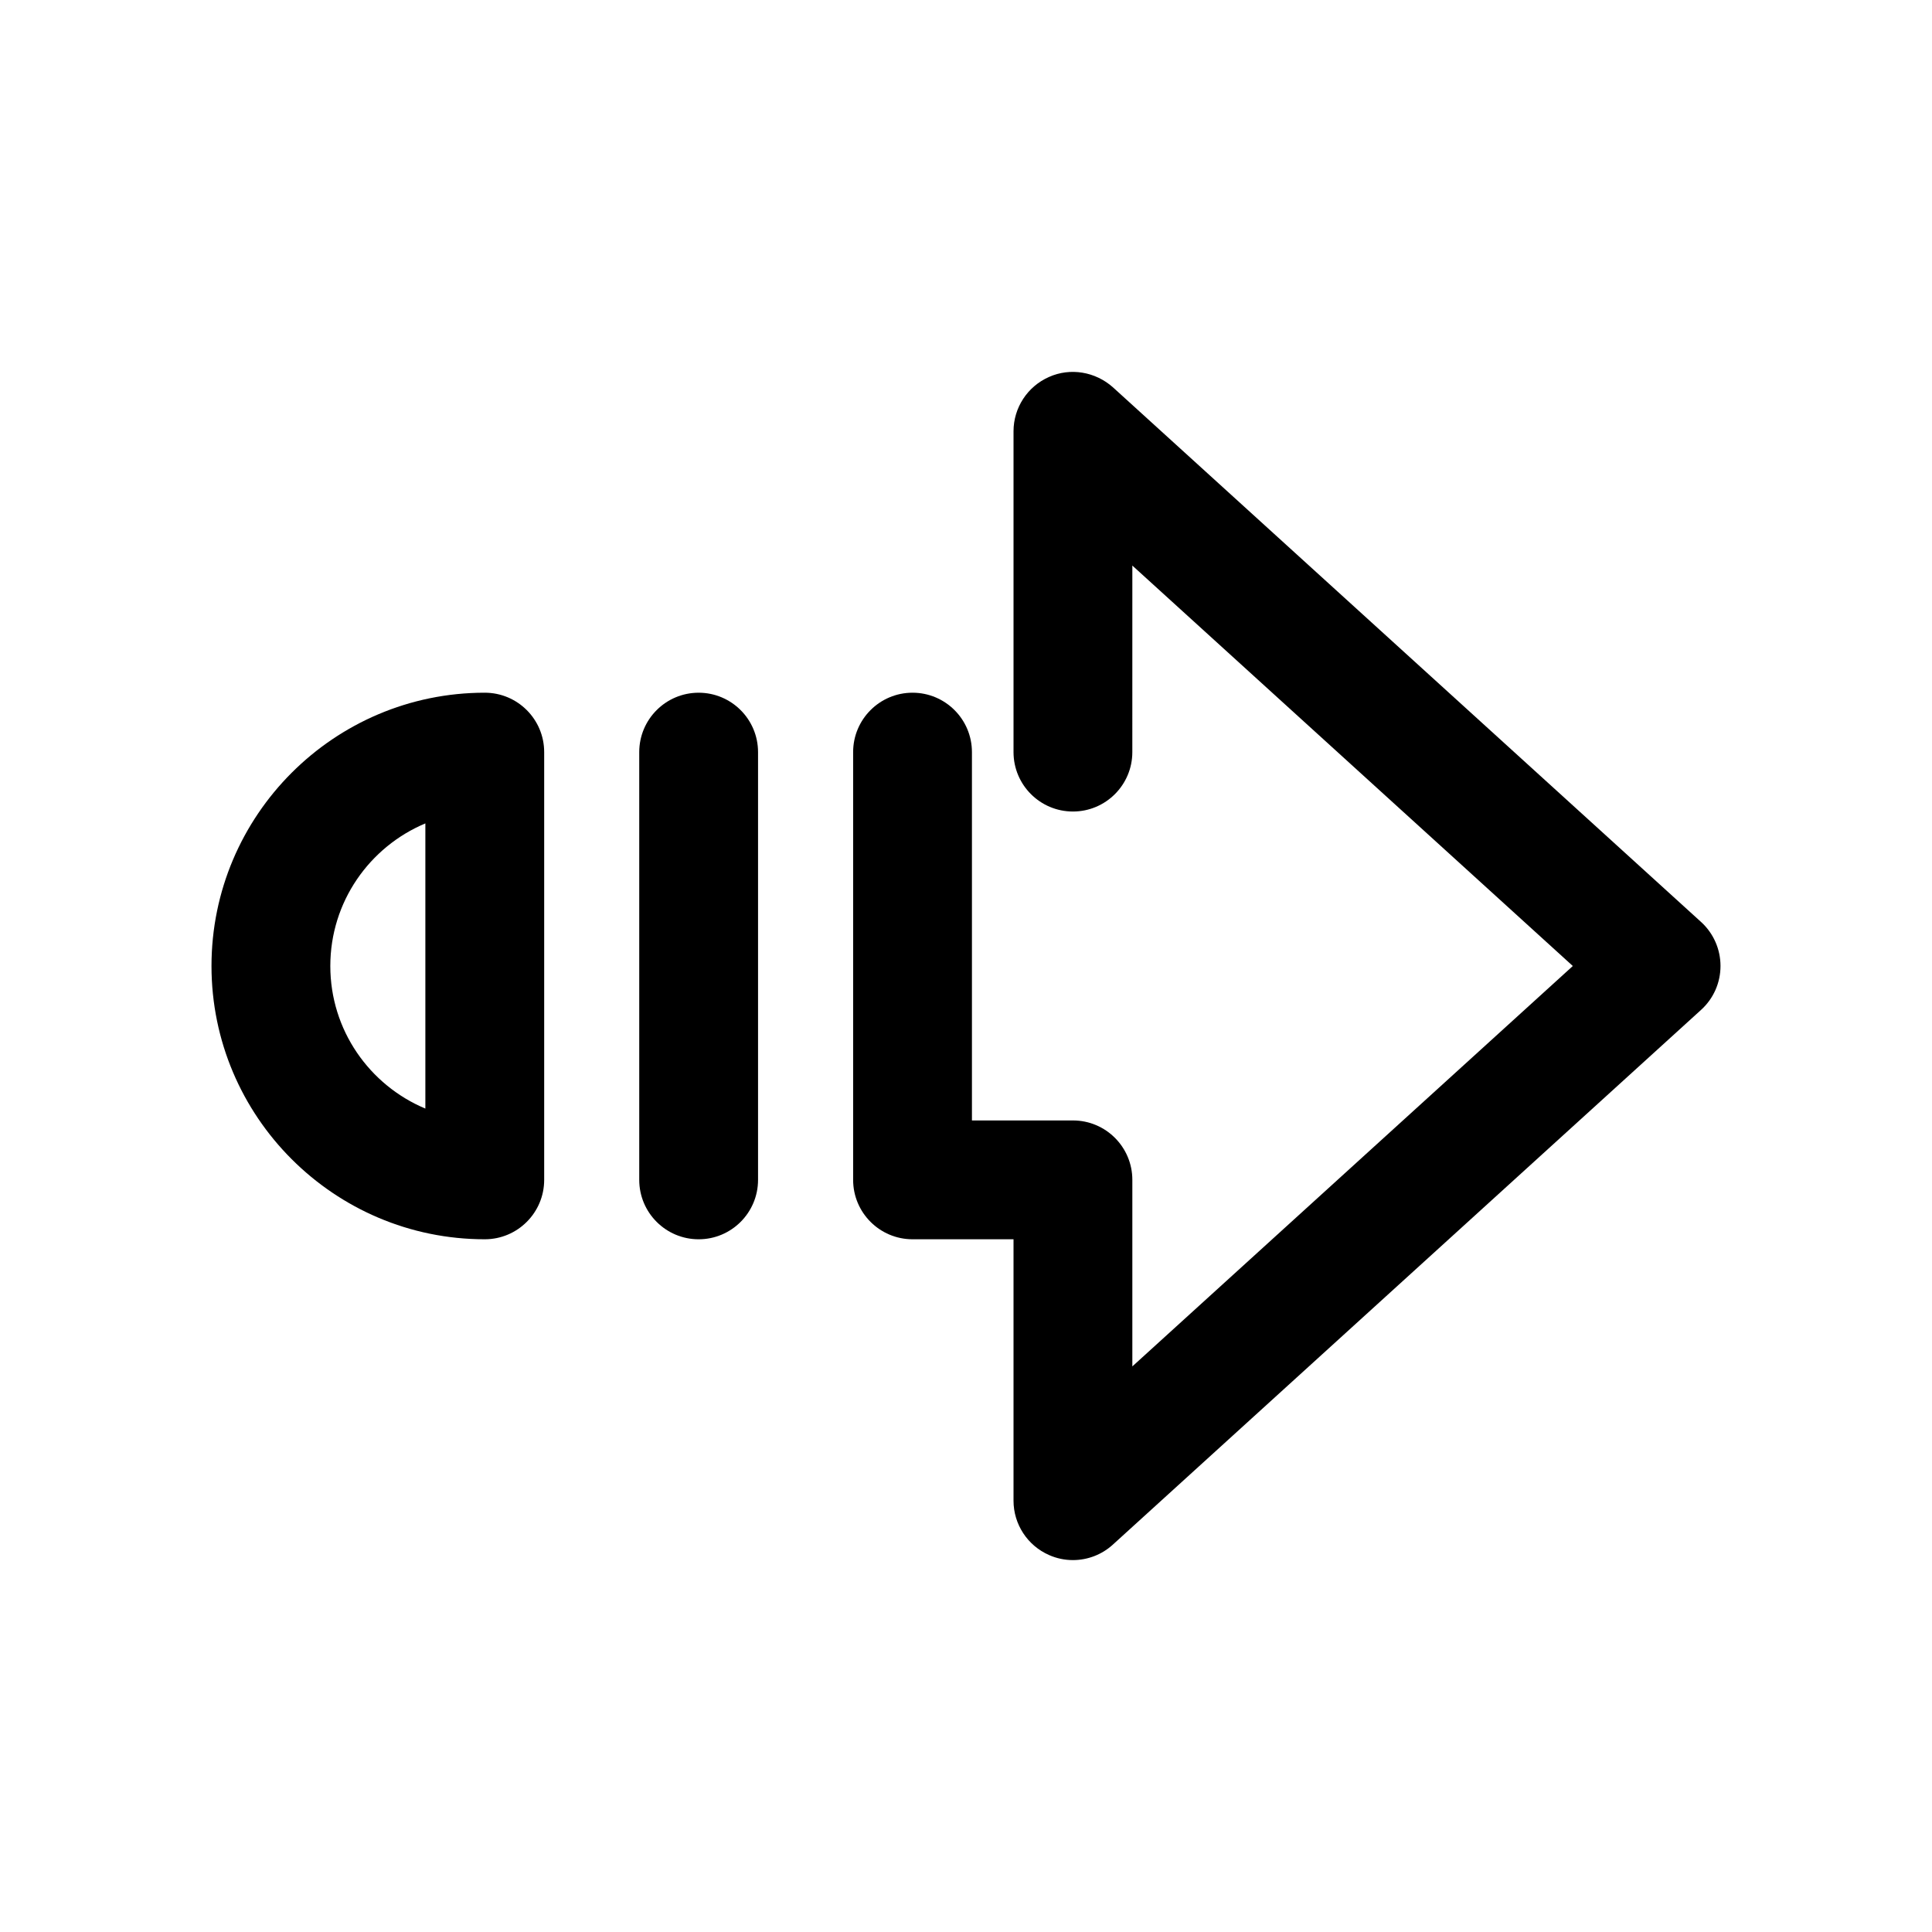
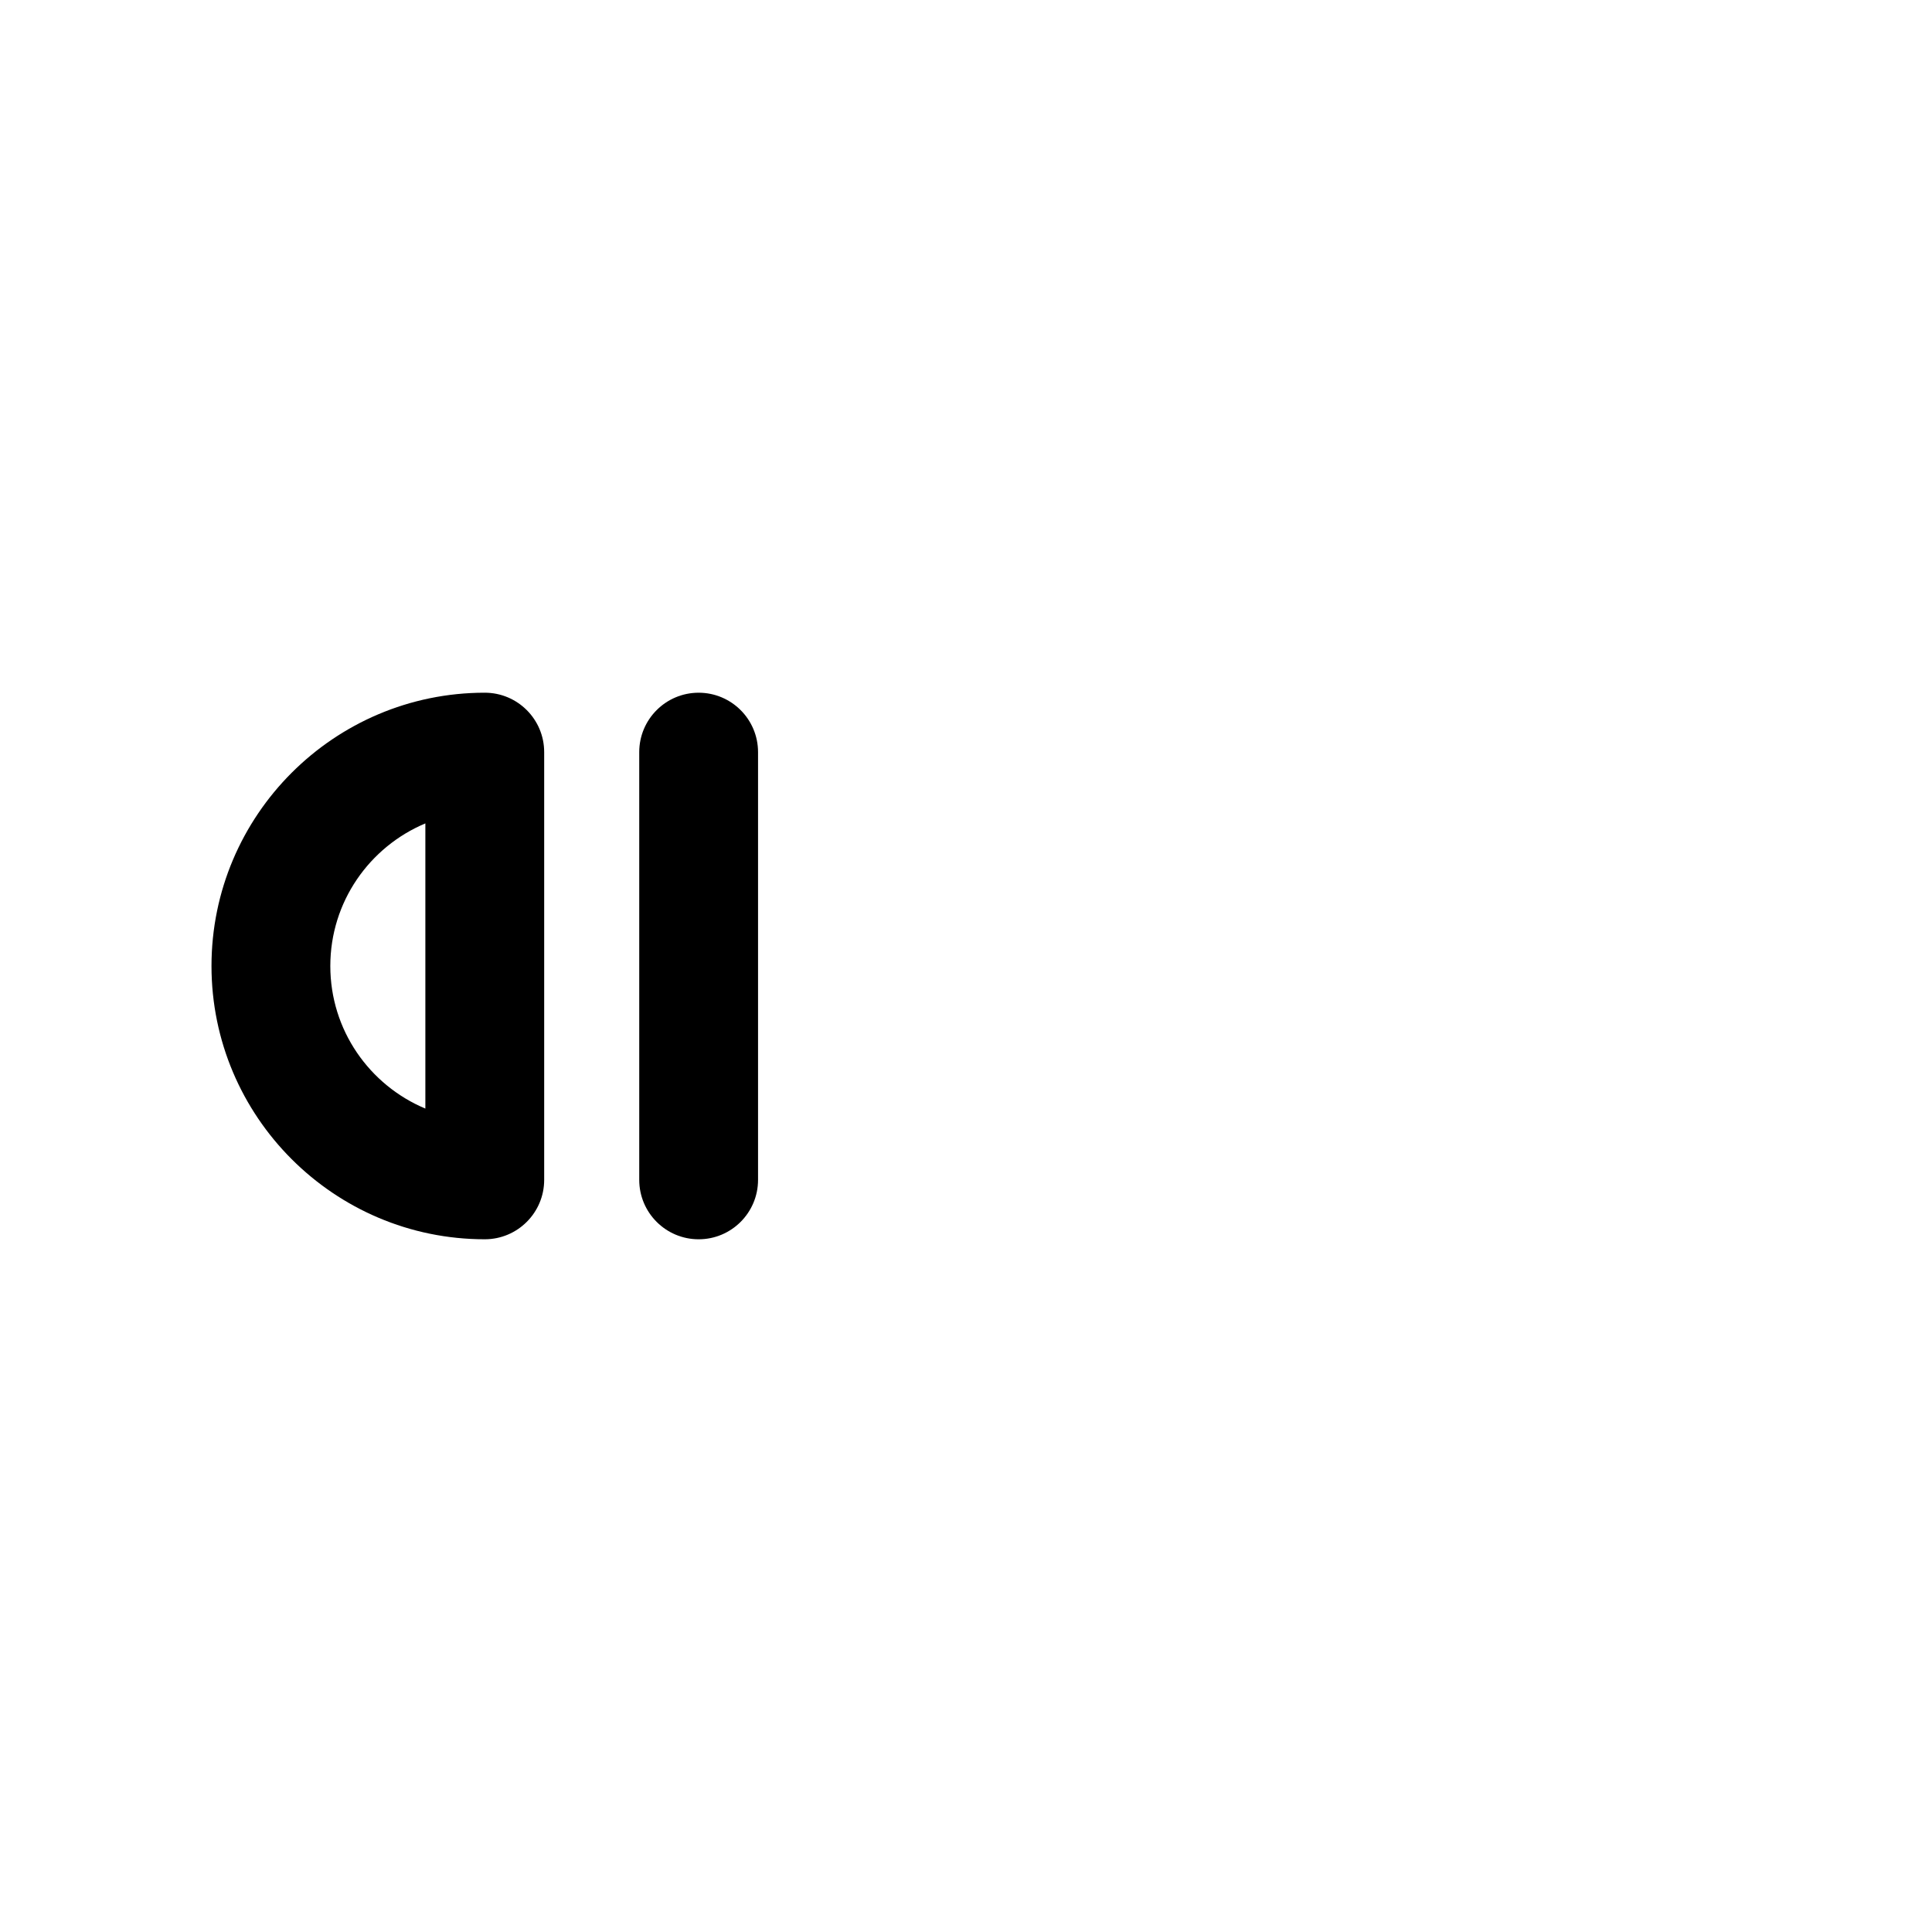
<svg xmlns="http://www.w3.org/2000/svg" fill="#000000" width="800px" height="800px" version="1.1" viewBox="144 144 512 512">
  <g>
    <path d="m272.47 472.42c8.691 0 15.742-7.055 15.742-15.742v-113.36c0-8.691-7.055-15.742-15.742-15.742-39.957 0-72.422 32.496-72.422 72.422s32.492 72.422 72.422 72.422zm-15.746-110.21v75.574c-14.797-6.203-25.188-20.781-25.188-37.785s10.391-31.586 25.188-37.789z" />
-     <path d="m594.82 388.35-155.87-141.7c-4.66-4.156-11.305-5.289-16.973-2.742-5.699 2.519-9.383 8.156-9.383 14.391v85.02c0 8.691 7.055 15.742 15.742 15.742 8.691 0 15.742-7.055 15.742-15.742l0.004-49.438 116.73 106.12-116.73 106.11v-49.438c0-8.691-7.055-15.742-15.742-15.742h-26.766v-97.613c0-8.691-7.055-15.742-15.742-15.742-8.691 0-15.742 7.055-15.742 15.742v113.36c0 8.691 7.055 15.742 15.742 15.742l26.762 0.004v69.273c0 6.234 3.684 11.871 9.383 14.391 2.047 0.914 4.219 1.352 6.359 1.352 3.84 0 7.652-1.418 10.578-4.094l155.87-141.7c3.309-2.992 5.168-7.211 5.168-11.648 0-4.441-1.859-8.66-5.133-11.652z" />
    <path d="m344.89 456.68v-113.36c0-8.691-7.055-15.742-15.742-15.742-8.691 0-15.742 7.055-15.742 15.742v113.36c0 8.691 7.055 15.742 15.742 15.742 8.688 0.004 15.742-7.051 15.742-15.742z" />
  </g>
</svg>